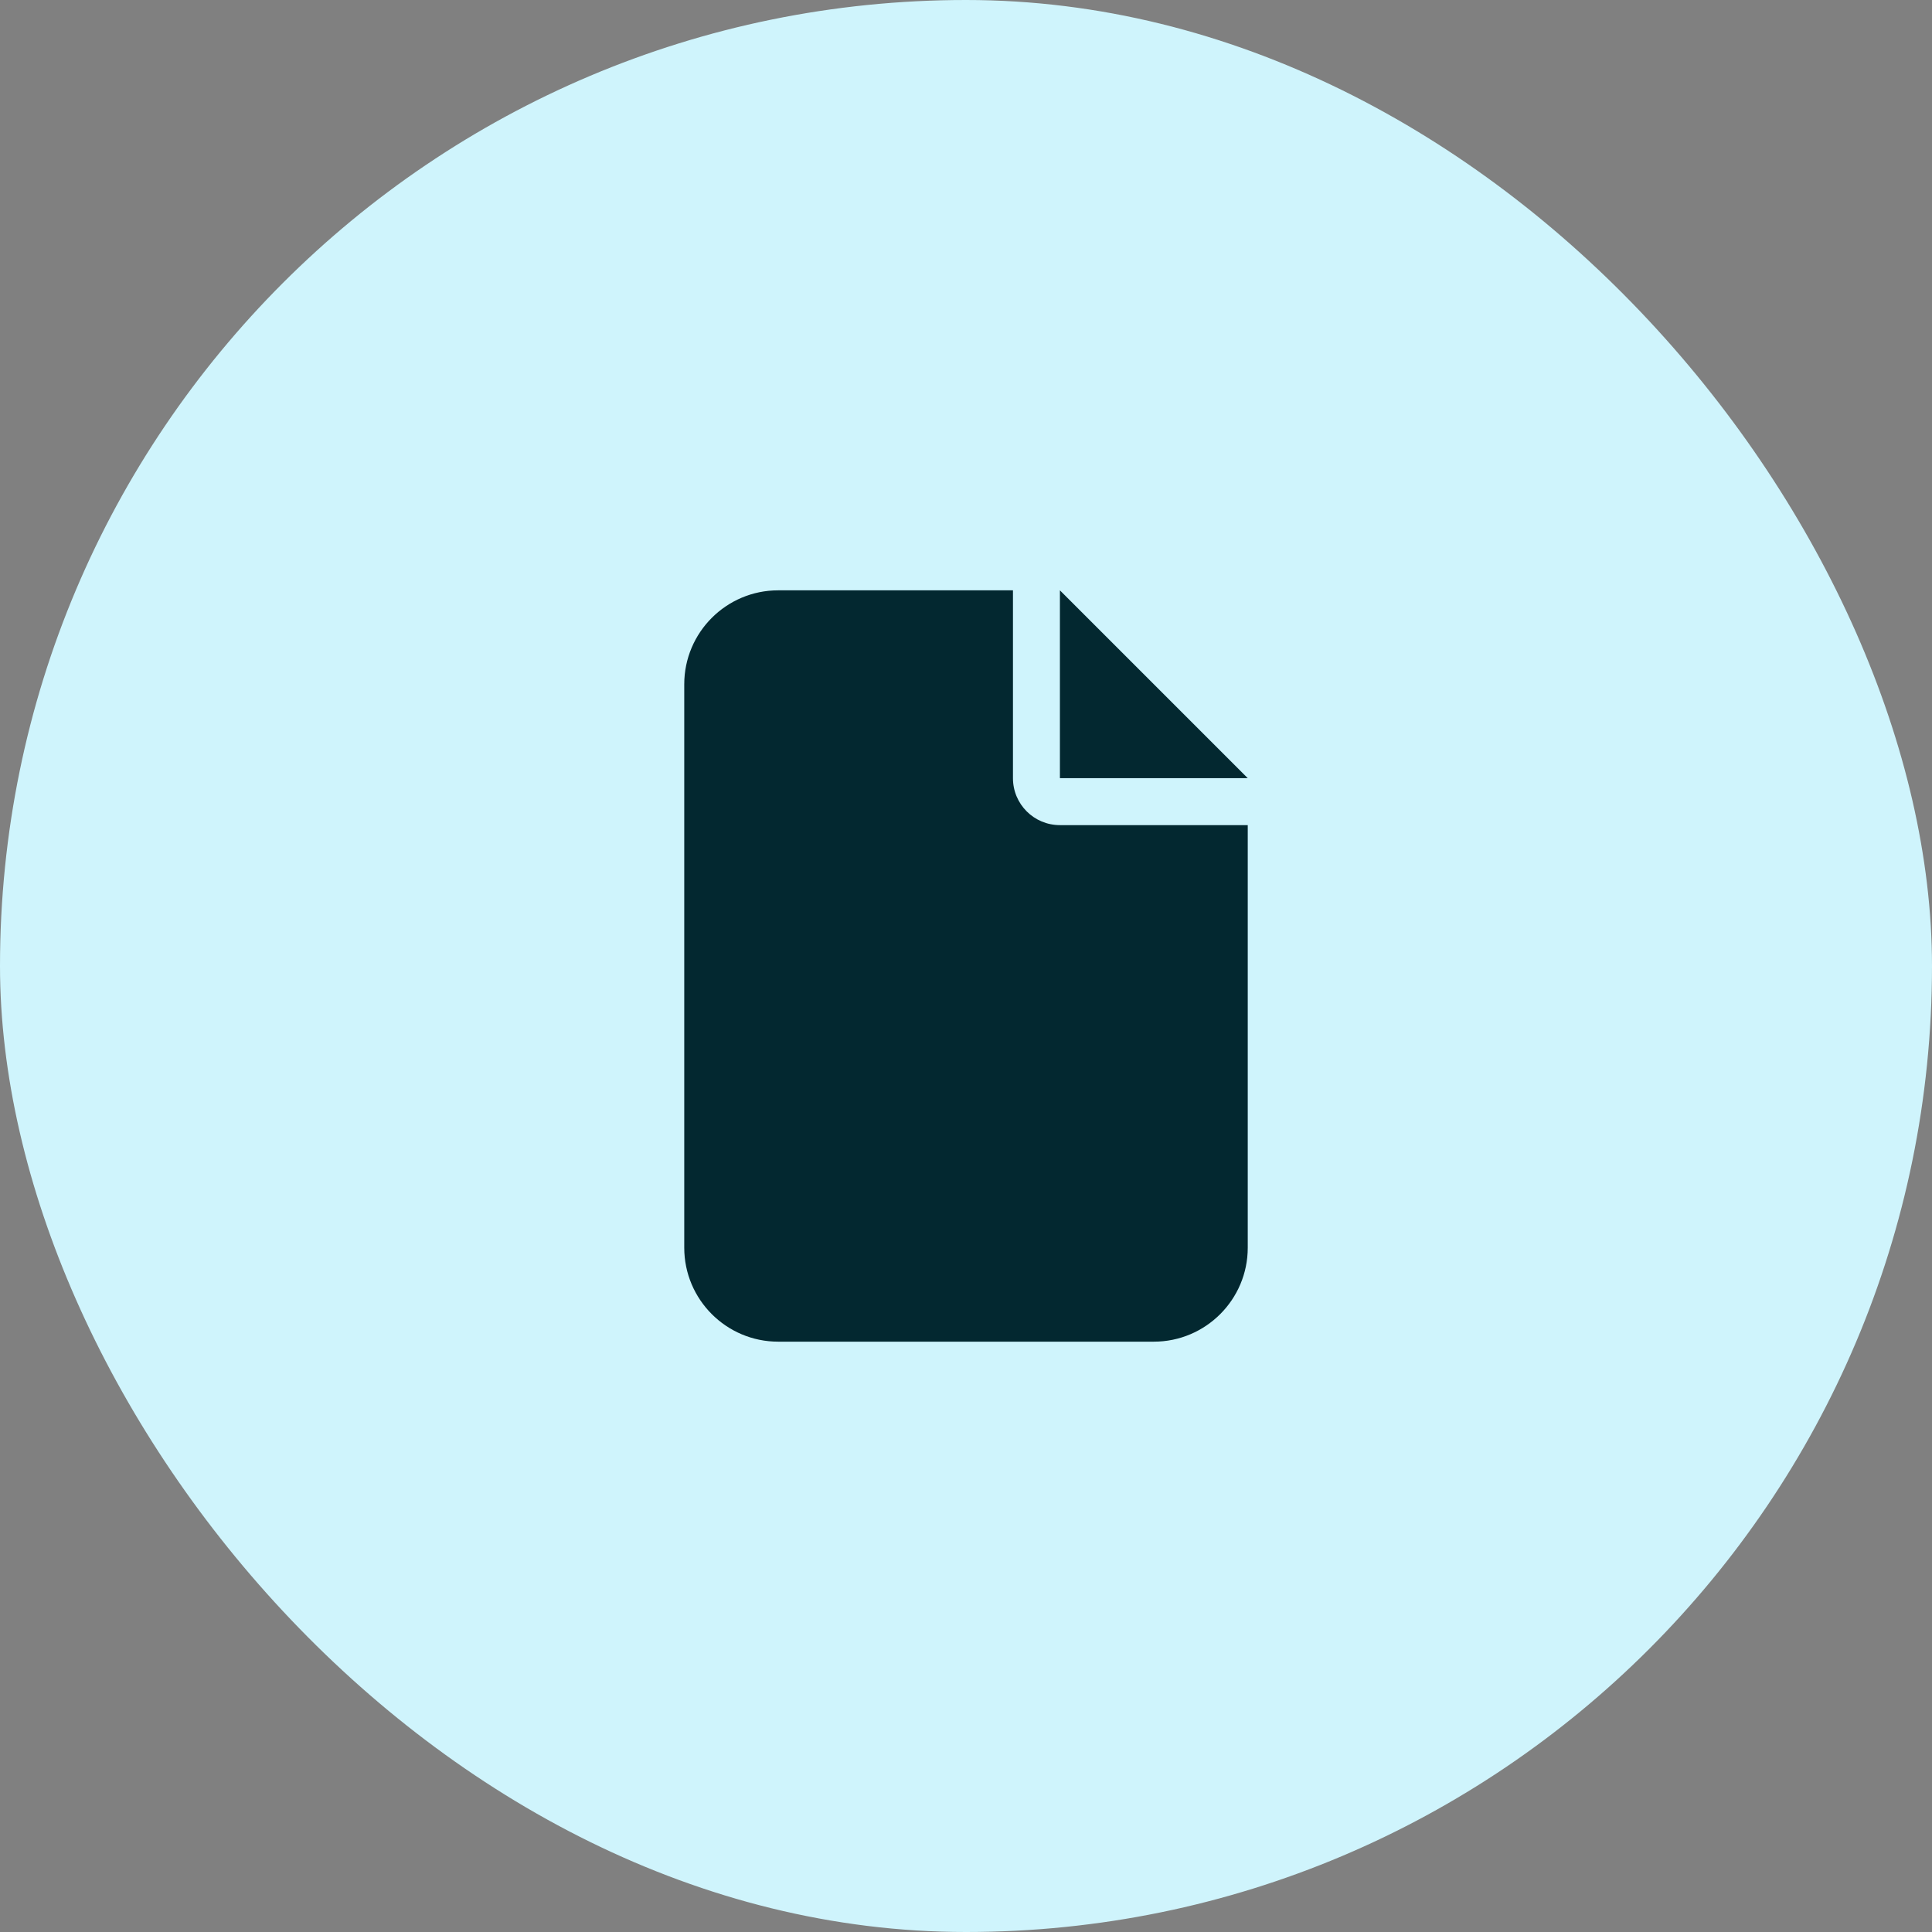
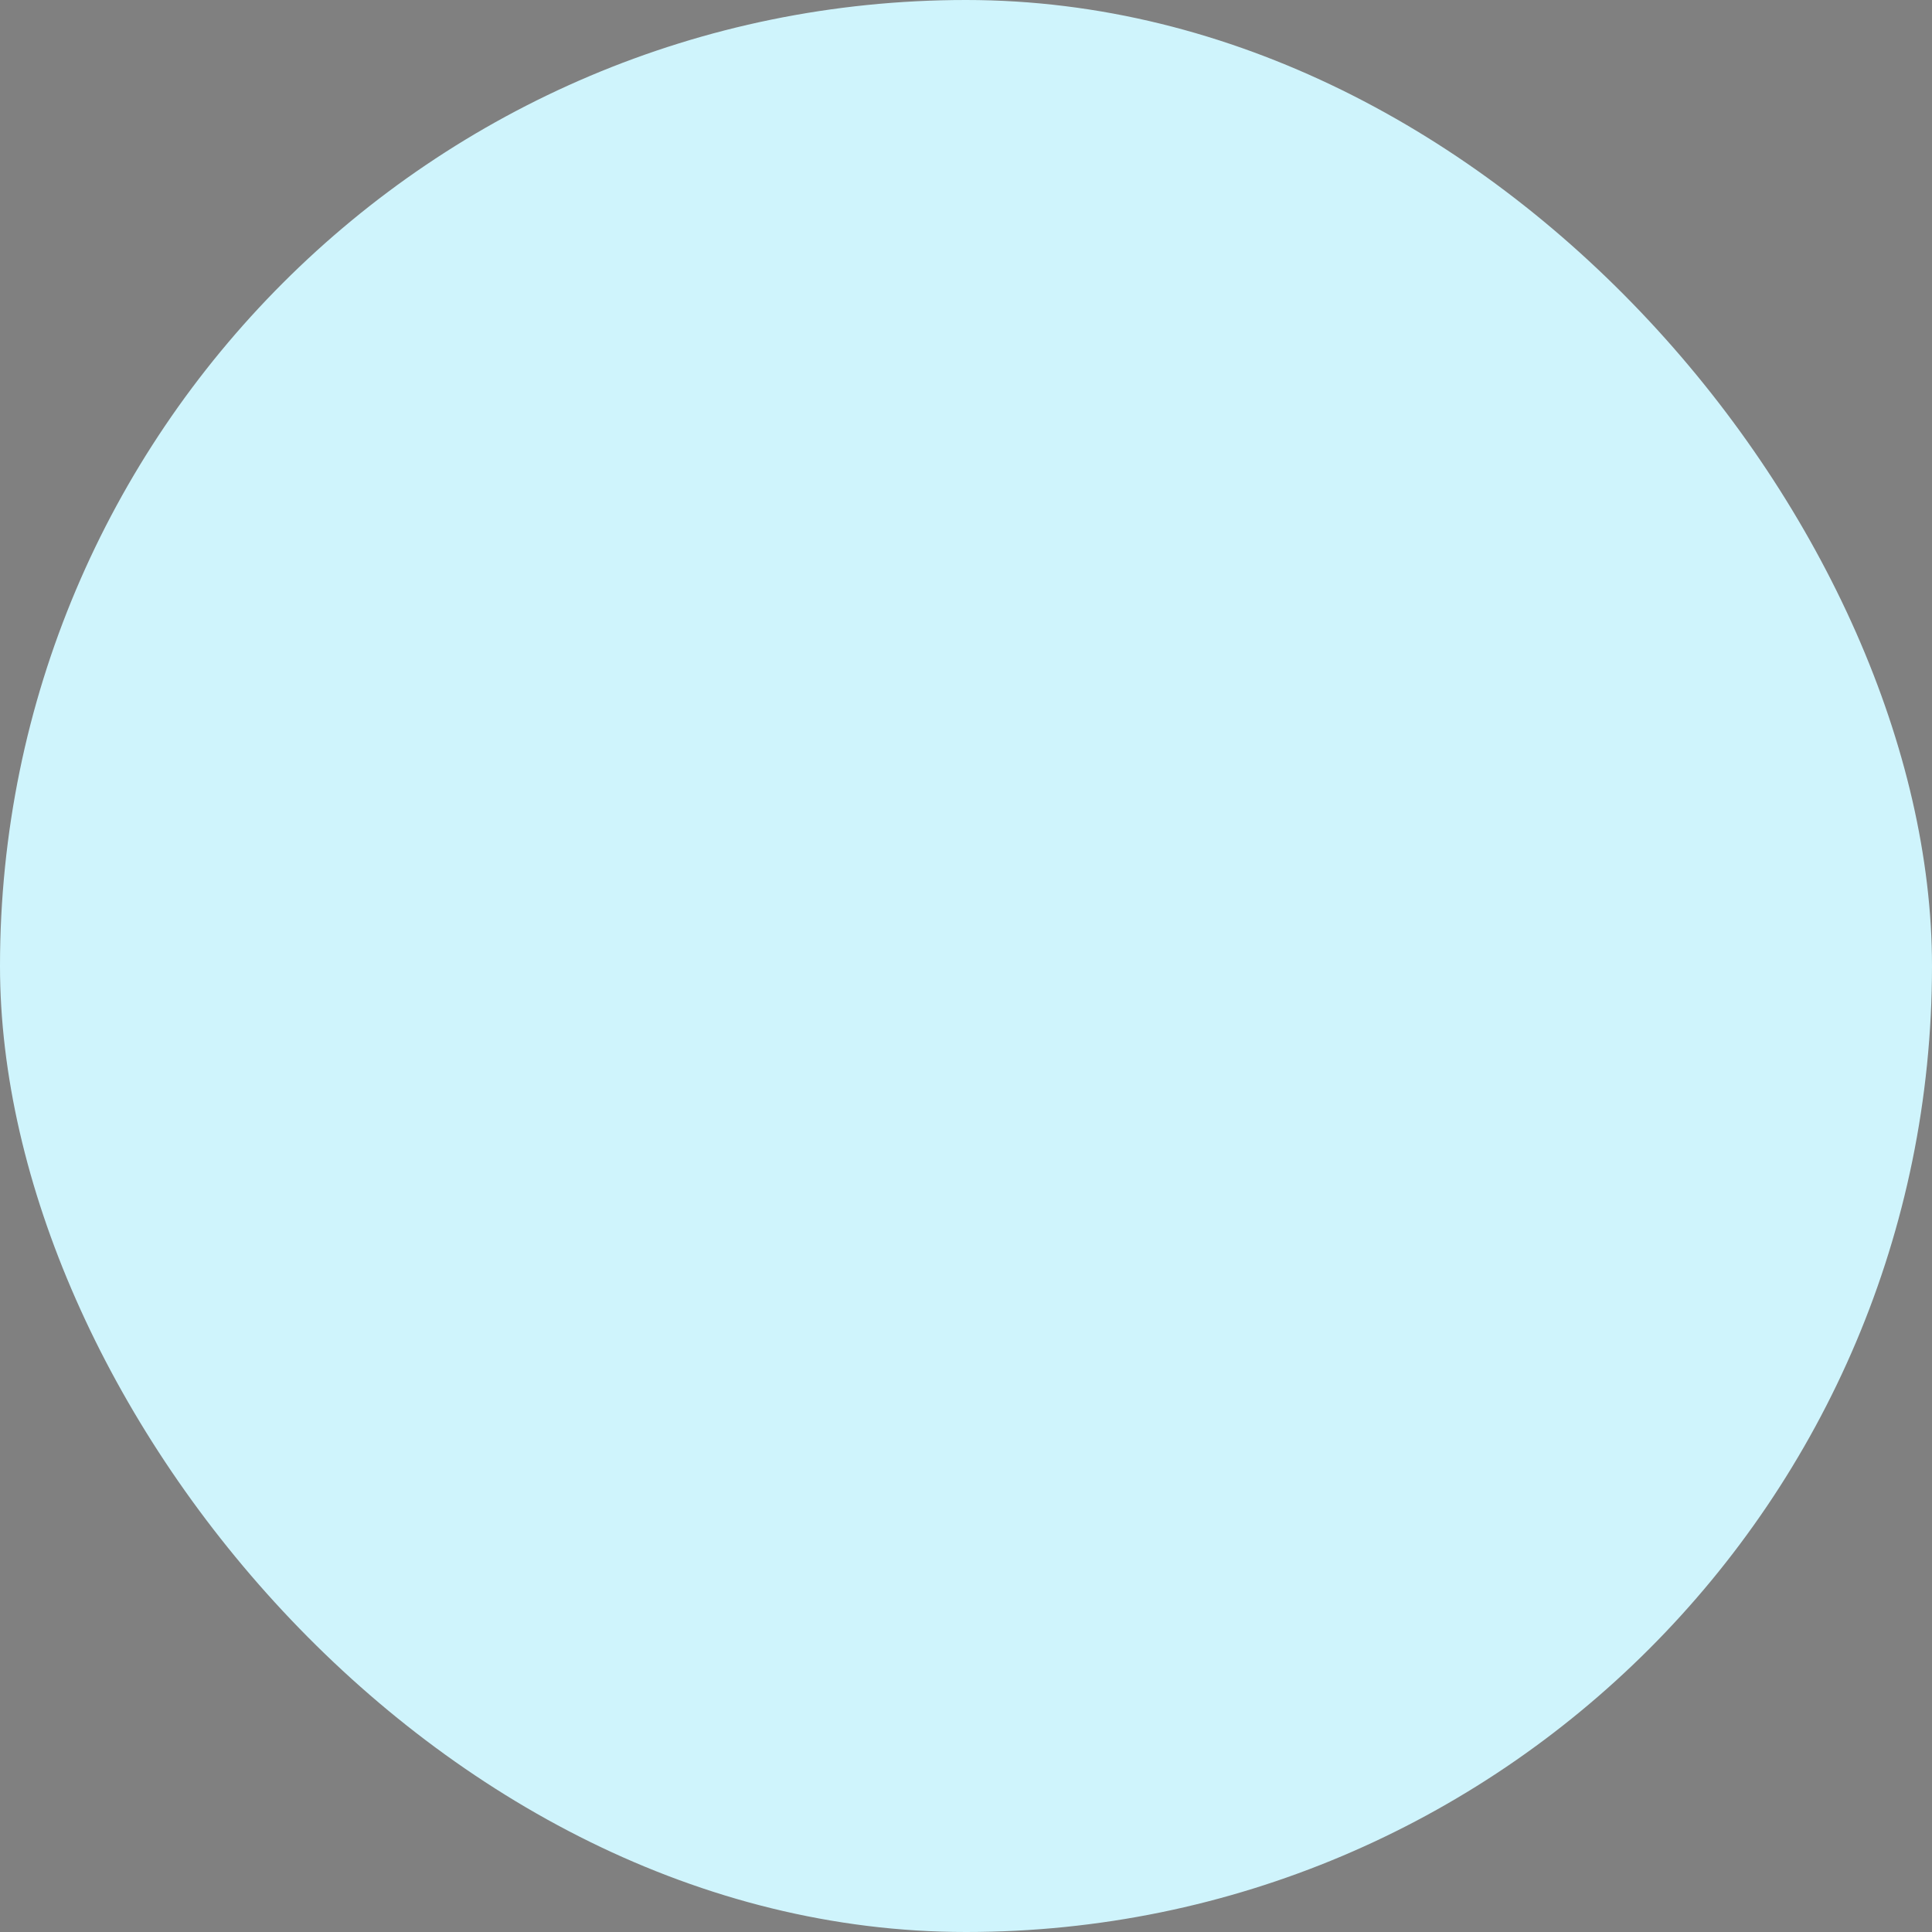
<svg xmlns="http://www.w3.org/2000/svg" width="36" height="36" viewBox="0 0 36 36" fill="none">
  <rect x="0" y="0" width="36" height="36" fill="#808080" stroke="none" />
  <rect width="36" height="36" rx="18" fill="#CFF4FC" />
  <g clip-path="url(#clip0_447_5320)">
-     <path d="M12.75 12.75C12.75 11.785 13.535 11 14.5 11H18.875V14.5C18.875 14.984 19.266 15.375 19.75 15.375H23.25V23.25C23.25 24.215 22.465 25 21.5 25H14.5C13.535 25 12.75 24.215 12.75 23.25V12.75ZM23.25 14.5H19.75V11L23.25 14.5Z" fill="#032830" />
-   </g>
+     </g>
  <defs>
    <clipPath id="clip0_447_5320">
-       <rect width="10.5" height="14" fill="white" transform="translate(12.75 11)" />
-     </clipPath>
+       </clipPath>
  </defs>
</svg>